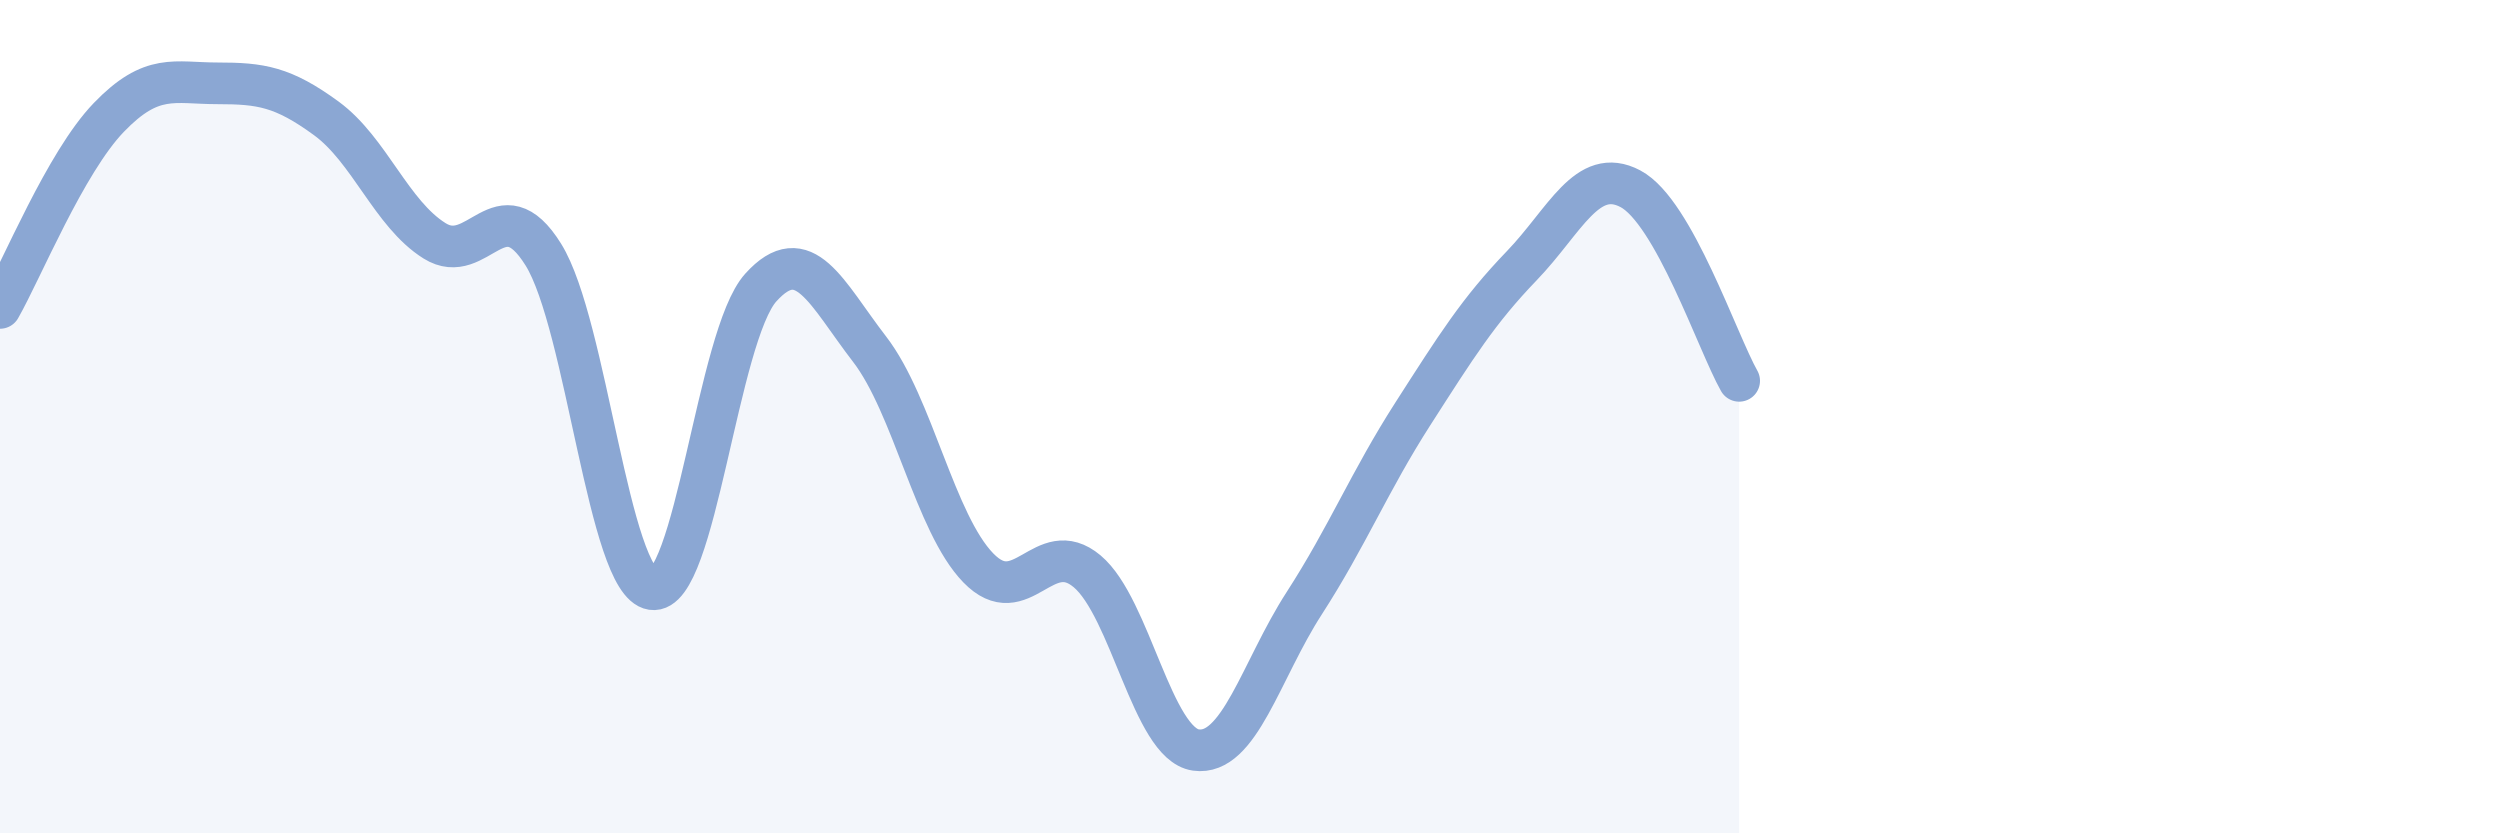
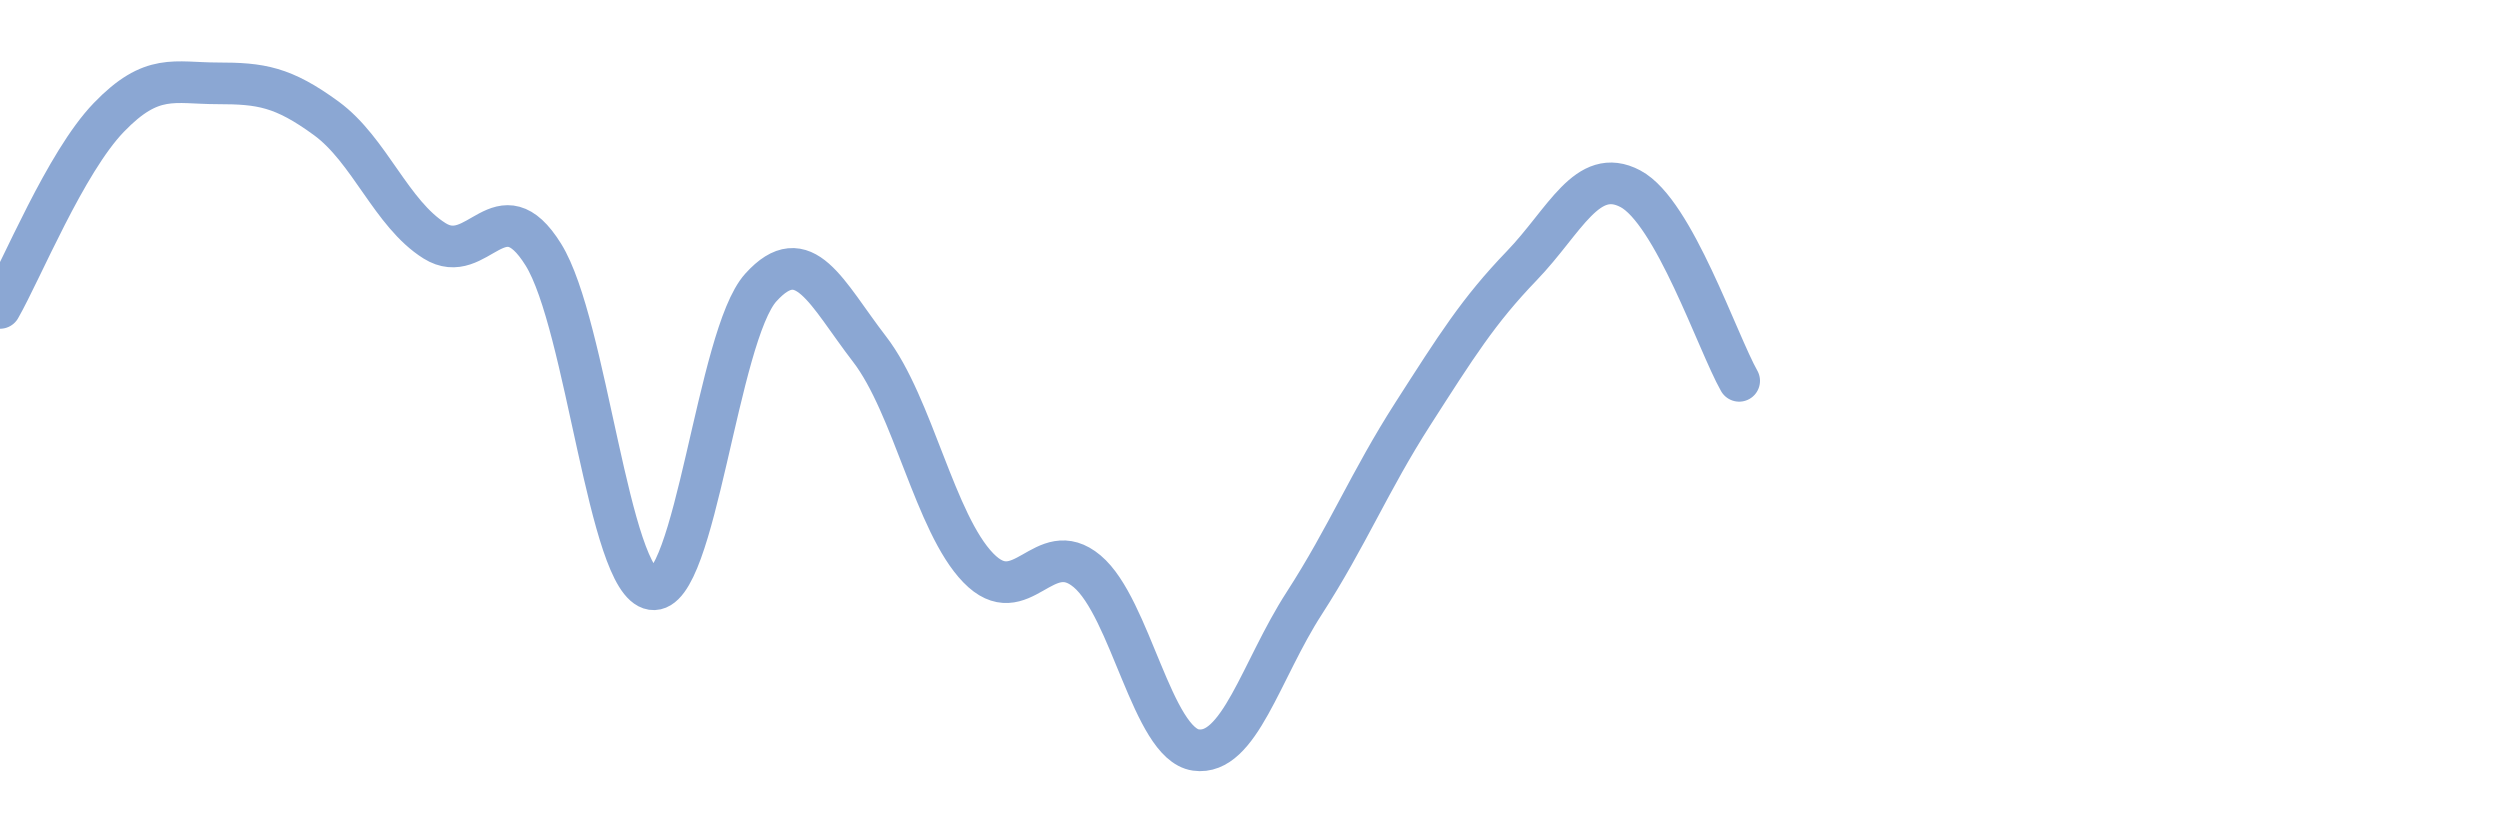
<svg xmlns="http://www.w3.org/2000/svg" width="60" height="20" viewBox="0 0 60 20">
-   <path d="M 0,7.39 C 0.52,6.48 1.57,3.9 2.61,2.82 C 3.65,1.74 4.18,2 5.22,2 C 6.26,2 6.79,2.08 7.83,2.84 C 8.87,3.6 9.39,5.13 10.43,5.78 C 11.47,6.43 12,4.44 13.04,6.11 C 14.08,7.78 14.61,13.98 15.65,14.14 C 16.69,14.3 17.22,8.05 18.26,6.9 C 19.3,5.75 19.83,7.03 20.87,8.38 C 21.91,9.73 22.44,12.56 23.48,13.63 C 24.52,14.7 25.05,12.84 26.09,13.71 C 27.13,14.58 27.66,17.85 28.7,18 C 29.74,18.15 30.26,16.09 31.3,14.48 C 32.34,12.87 32.87,11.55 33.91,9.93 C 34.95,8.31 35.48,7.46 36.52,6.38 C 37.56,5.3 38.09,3.98 39.13,4.53 C 40.17,5.08 41.22,8.22 41.74,9.14L41.74 20L0 20Z" fill="#8ba7d3" opacity="0.1" stroke-linecap="round" stroke-linejoin="round" />
  <path d="M 0,7.39 C 0.52,6.48 1.57,3.9 2.61,2.82 C 3.65,1.74 4.18,2 5.22,2 C 6.26,2 6.79,2.08 7.83,2.84 C 8.87,3.6 9.39,5.13 10.43,5.78 C 11.47,6.43 12,4.44 13.04,6.11 C 14.08,7.78 14.61,13.98 15.65,14.14 C 16.69,14.3 17.22,8.05 18.26,6.9 C 19.3,5.75 19.83,7.03 20.87,8.38 C 21.91,9.73 22.44,12.56 23.48,13.63 C 24.52,14.7 25.05,12.84 26.09,13.71 C 27.13,14.58 27.66,17.85 28.7,18 C 29.74,18.15 30.26,16.09 31.3,14.48 C 32.34,12.87 32.87,11.55 33.91,9.93 C 34.95,8.31 35.48,7.46 36.52,6.38 C 37.56,5.3 38.09,3.98 39.13,4.53 C 40.17,5.08 41.22,8.22 41.74,9.14" stroke="#8ba7d3" stroke-width="1" fill="none" stroke-linecap="round" stroke-linejoin="round" />
</svg>